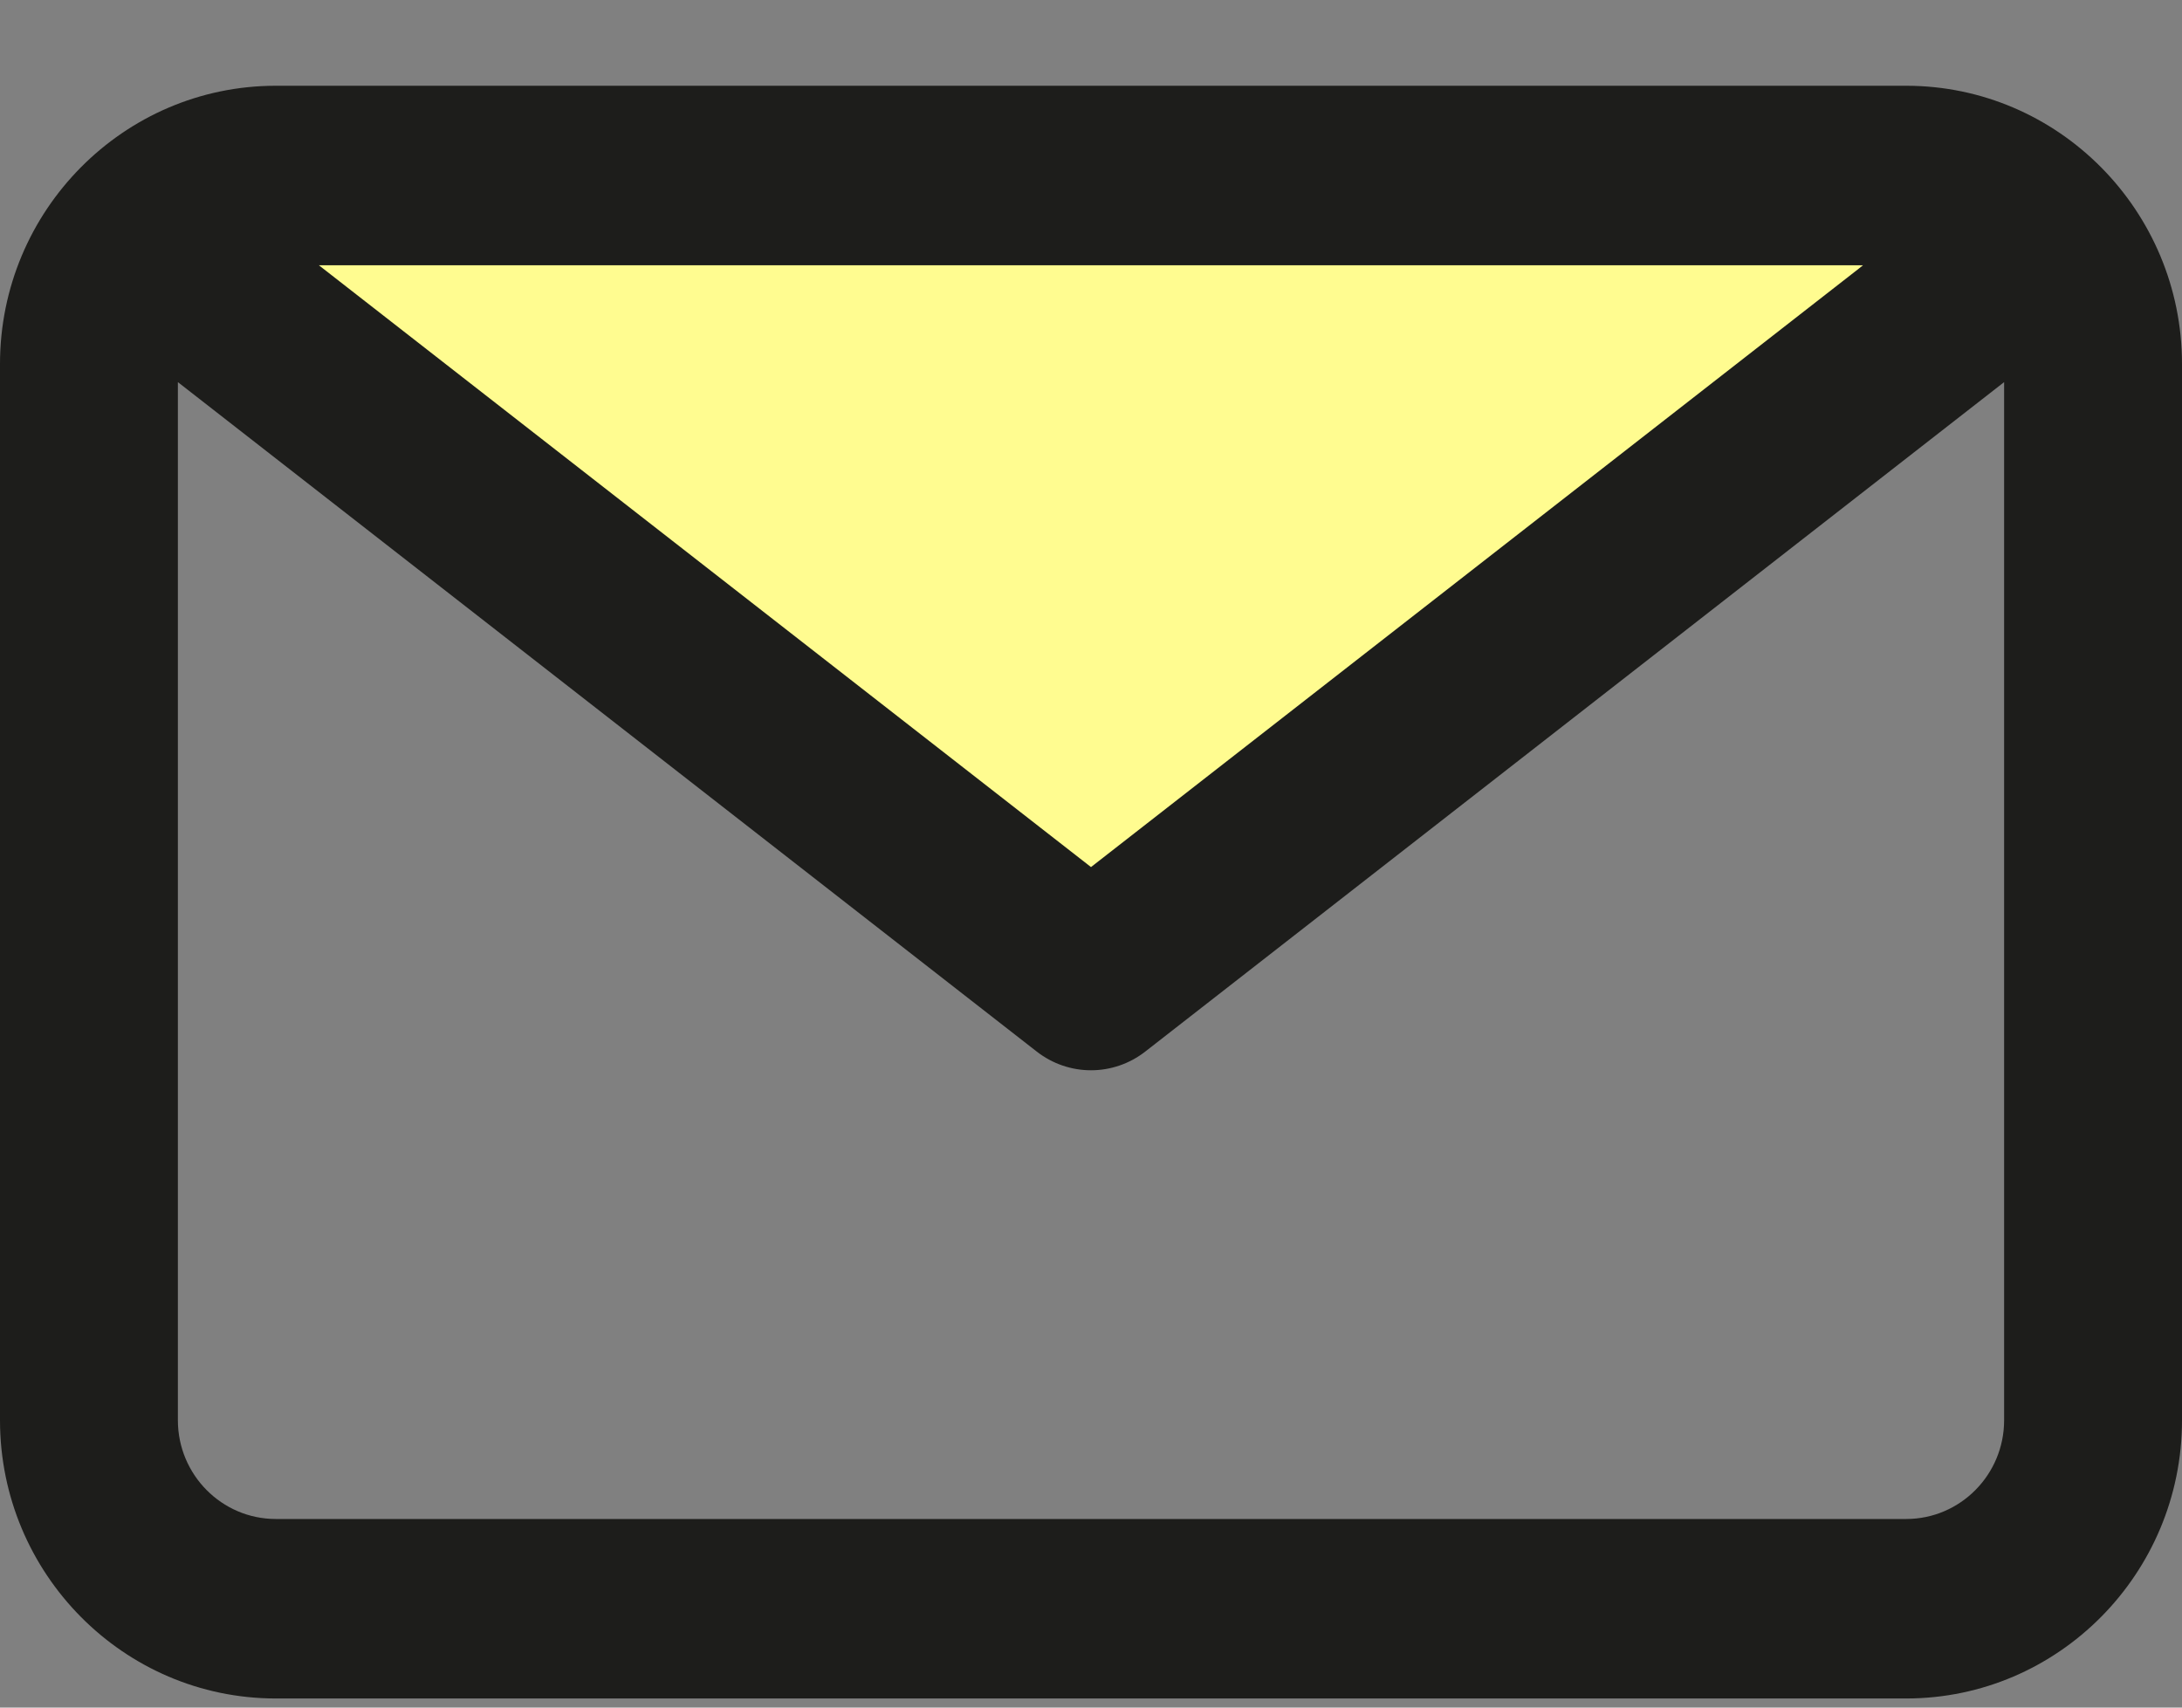
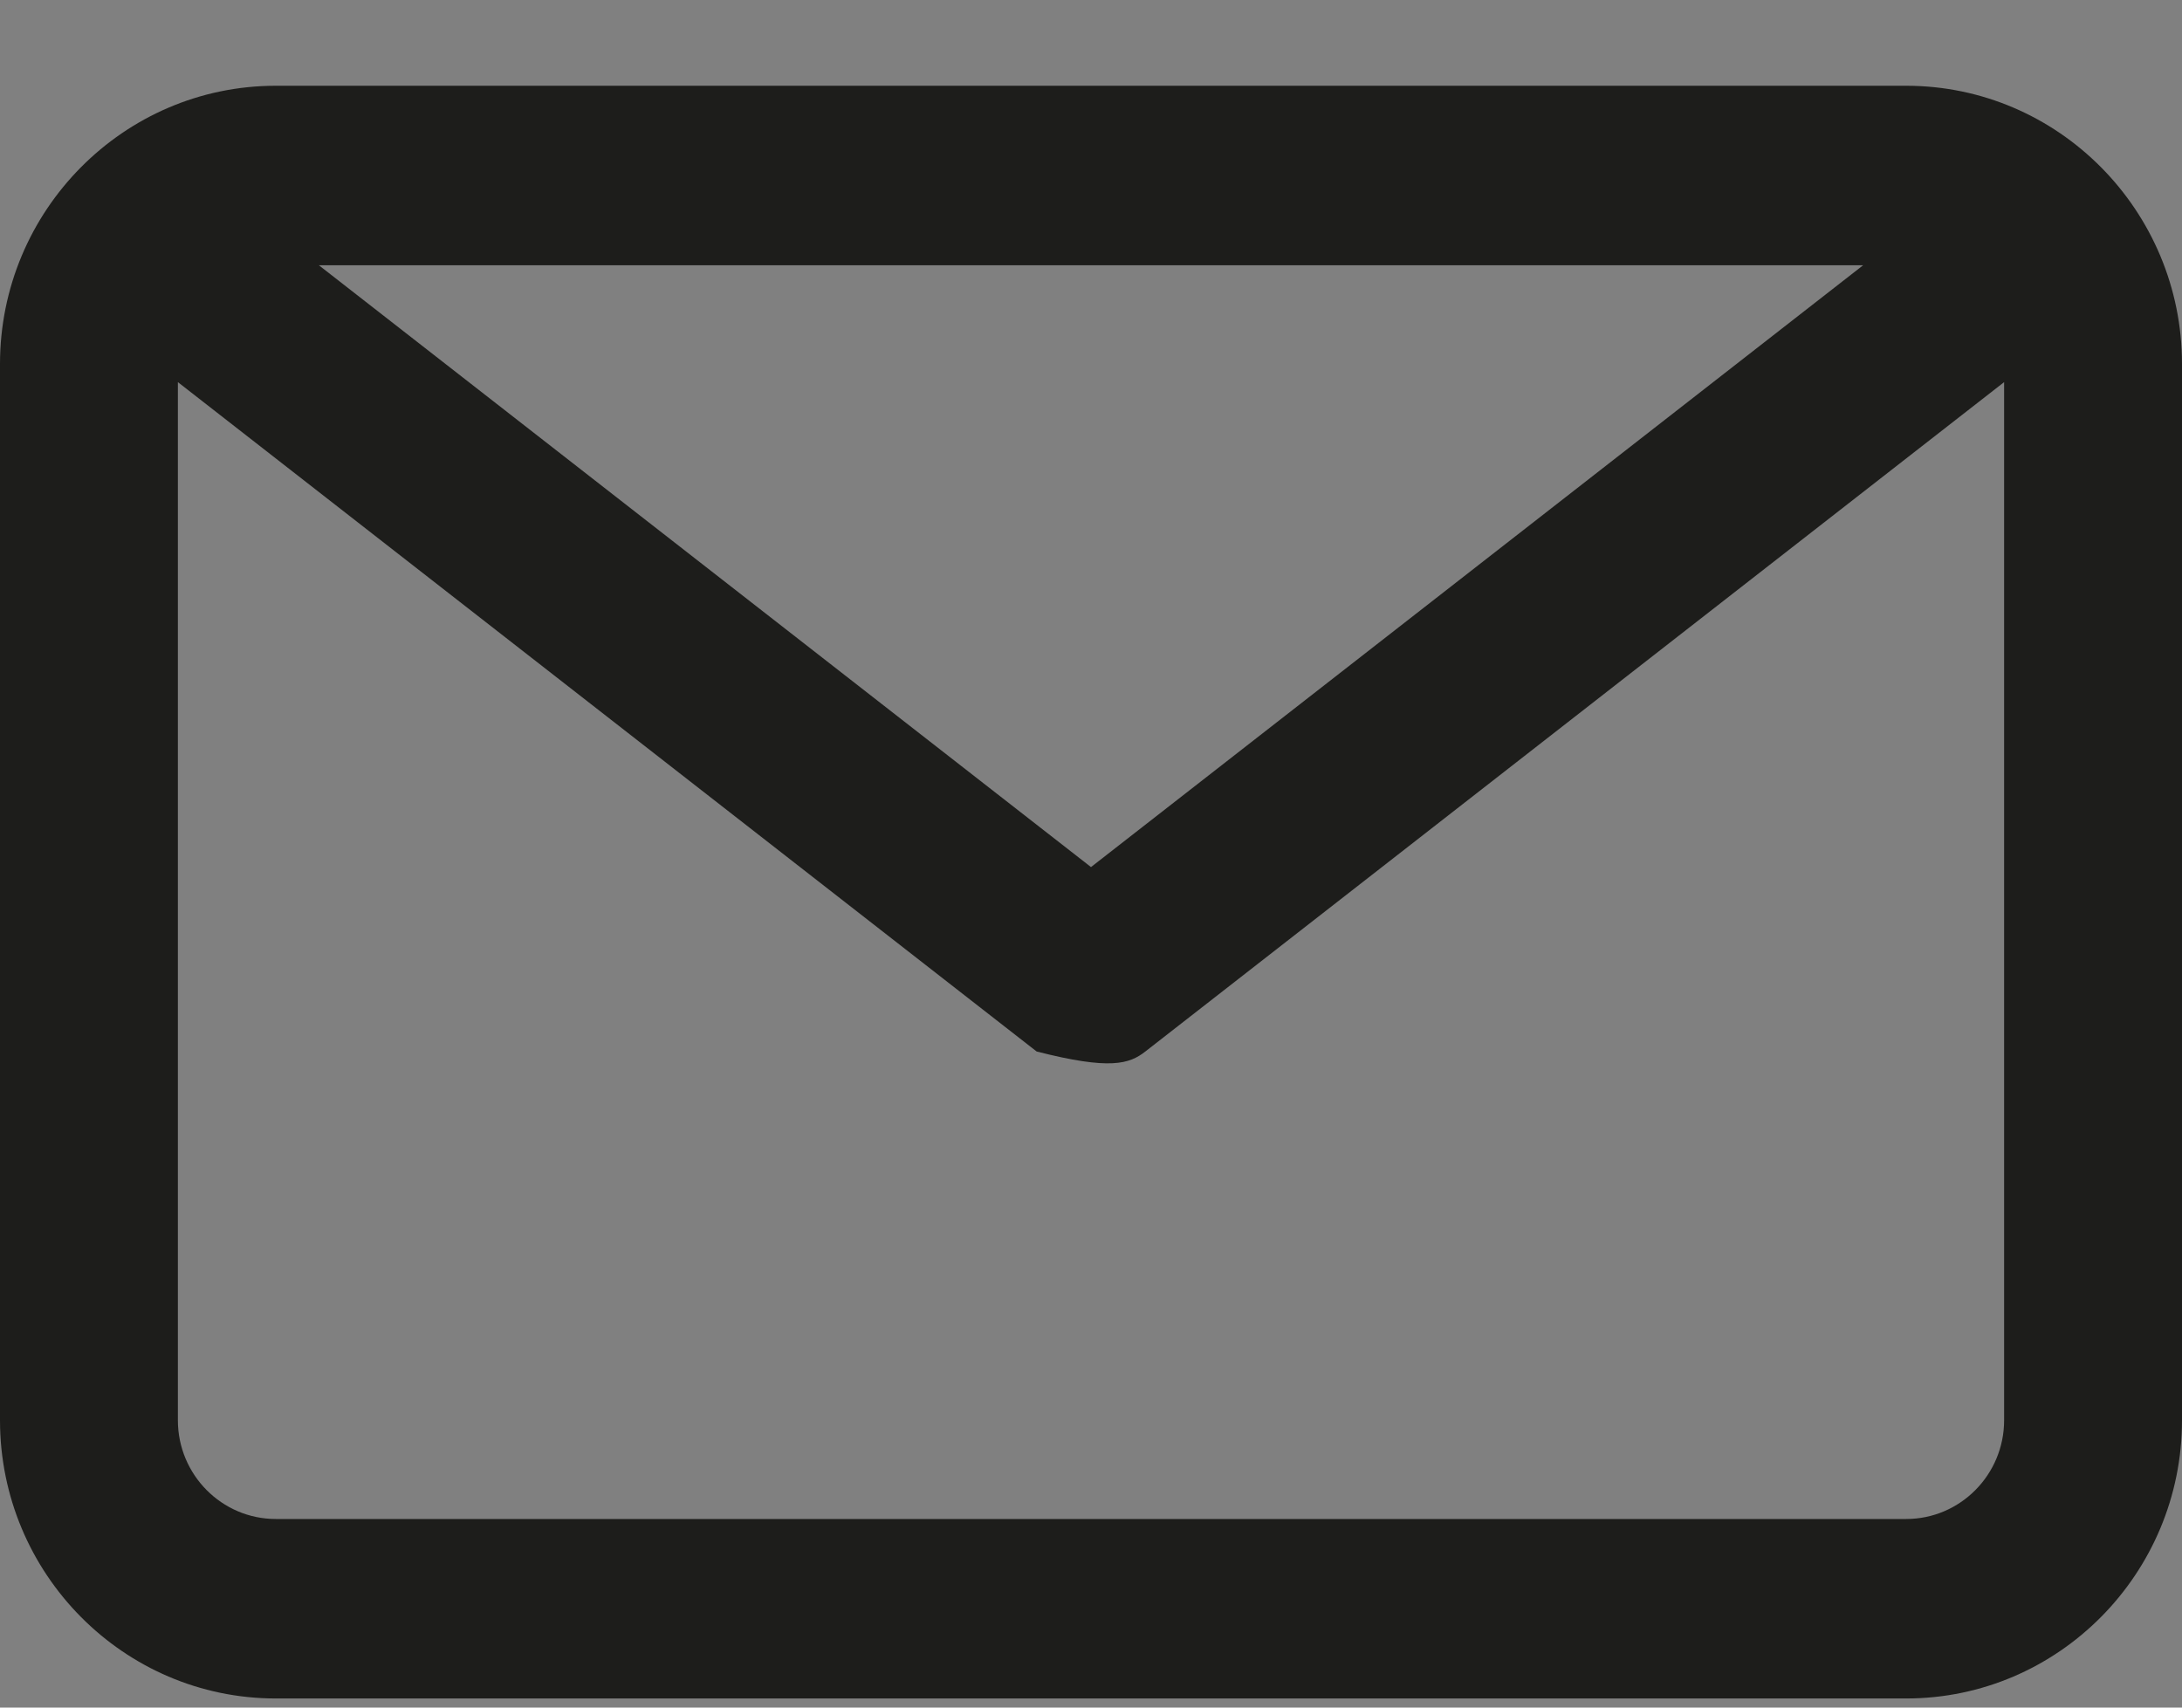
<svg xmlns="http://www.w3.org/2000/svg" width="23px" height="18px" viewBox="0 0 23 18" version="1.1">
  <rect x="0" y="0" width="23" height="18" fill="#808080" stroke="none" />
  <title>iconemail</title>
  <desc>Created with Sketch.</desc>
  <g id="desktop" stroke="none" stroke-width="1" fill="none" fill-rule="evenodd">
    <g id="support" transform="translate(-911, -587)">
      <g id="iconemail" transform="translate(911, 587)">
        <g id="email">
-           <polygon id="Rectangle" fill="#FFFC90" points="1.875 1.993 19.639 2.796 11.5 10.02" />
-           <path d="M20.093,0.904 L2.907,0.904 C1.304,0.904 0,2.22 0,3.837 L0,14.971 C0,16.588 1.304,17.904 2.907,17.904 L20.093,17.904 C21.696,17.904 23,16.588 23,14.971 L23,3.837 C23,2.22 21.696,0.904 20.093,0.904 Z M19.639,2.796 L11.5,9.14 L3.361,2.796 L19.639,2.796 Z M20.093,16.012 L2.907,16.012 C2.338,16.012 1.875,15.545 1.875,14.971 L1.875,4.028 L10.927,11.084 C11.096,11.216 11.298,11.282 11.5,11.282 C11.702,11.282 11.904,11.216 12.073,11.084 L21.125,4.028 L21.125,14.971 C21.125,15.545 20.662,16.012 20.093,16.012 Z" id="Shape" fill="#1D1D1B" fill-rule="nonzero" />
+           <path d="M20.093,0.904 L2.907,0.904 C1.304,0.904 0,2.22 0,3.837 L0,14.971 C0,16.588 1.304,17.904 2.907,17.904 L20.093,17.904 C21.696,17.904 23,16.588 23,14.971 L23,3.837 C23,2.22 21.696,0.904 20.093,0.904 Z M19.639,2.796 L11.5,9.14 L3.361,2.796 L19.639,2.796 Z M20.093,16.012 L2.907,16.012 C2.338,16.012 1.875,15.545 1.875,14.971 L1.875,4.028 L10.927,11.084 C11.702,11.282 11.904,11.216 12.073,11.084 L21.125,4.028 L21.125,14.971 C21.125,15.545 20.662,16.012 20.093,16.012 Z" id="Shape" fill="#1D1D1B" fill-rule="nonzero" />
        </g>
      </g>
    </g>
  </g>
</svg>